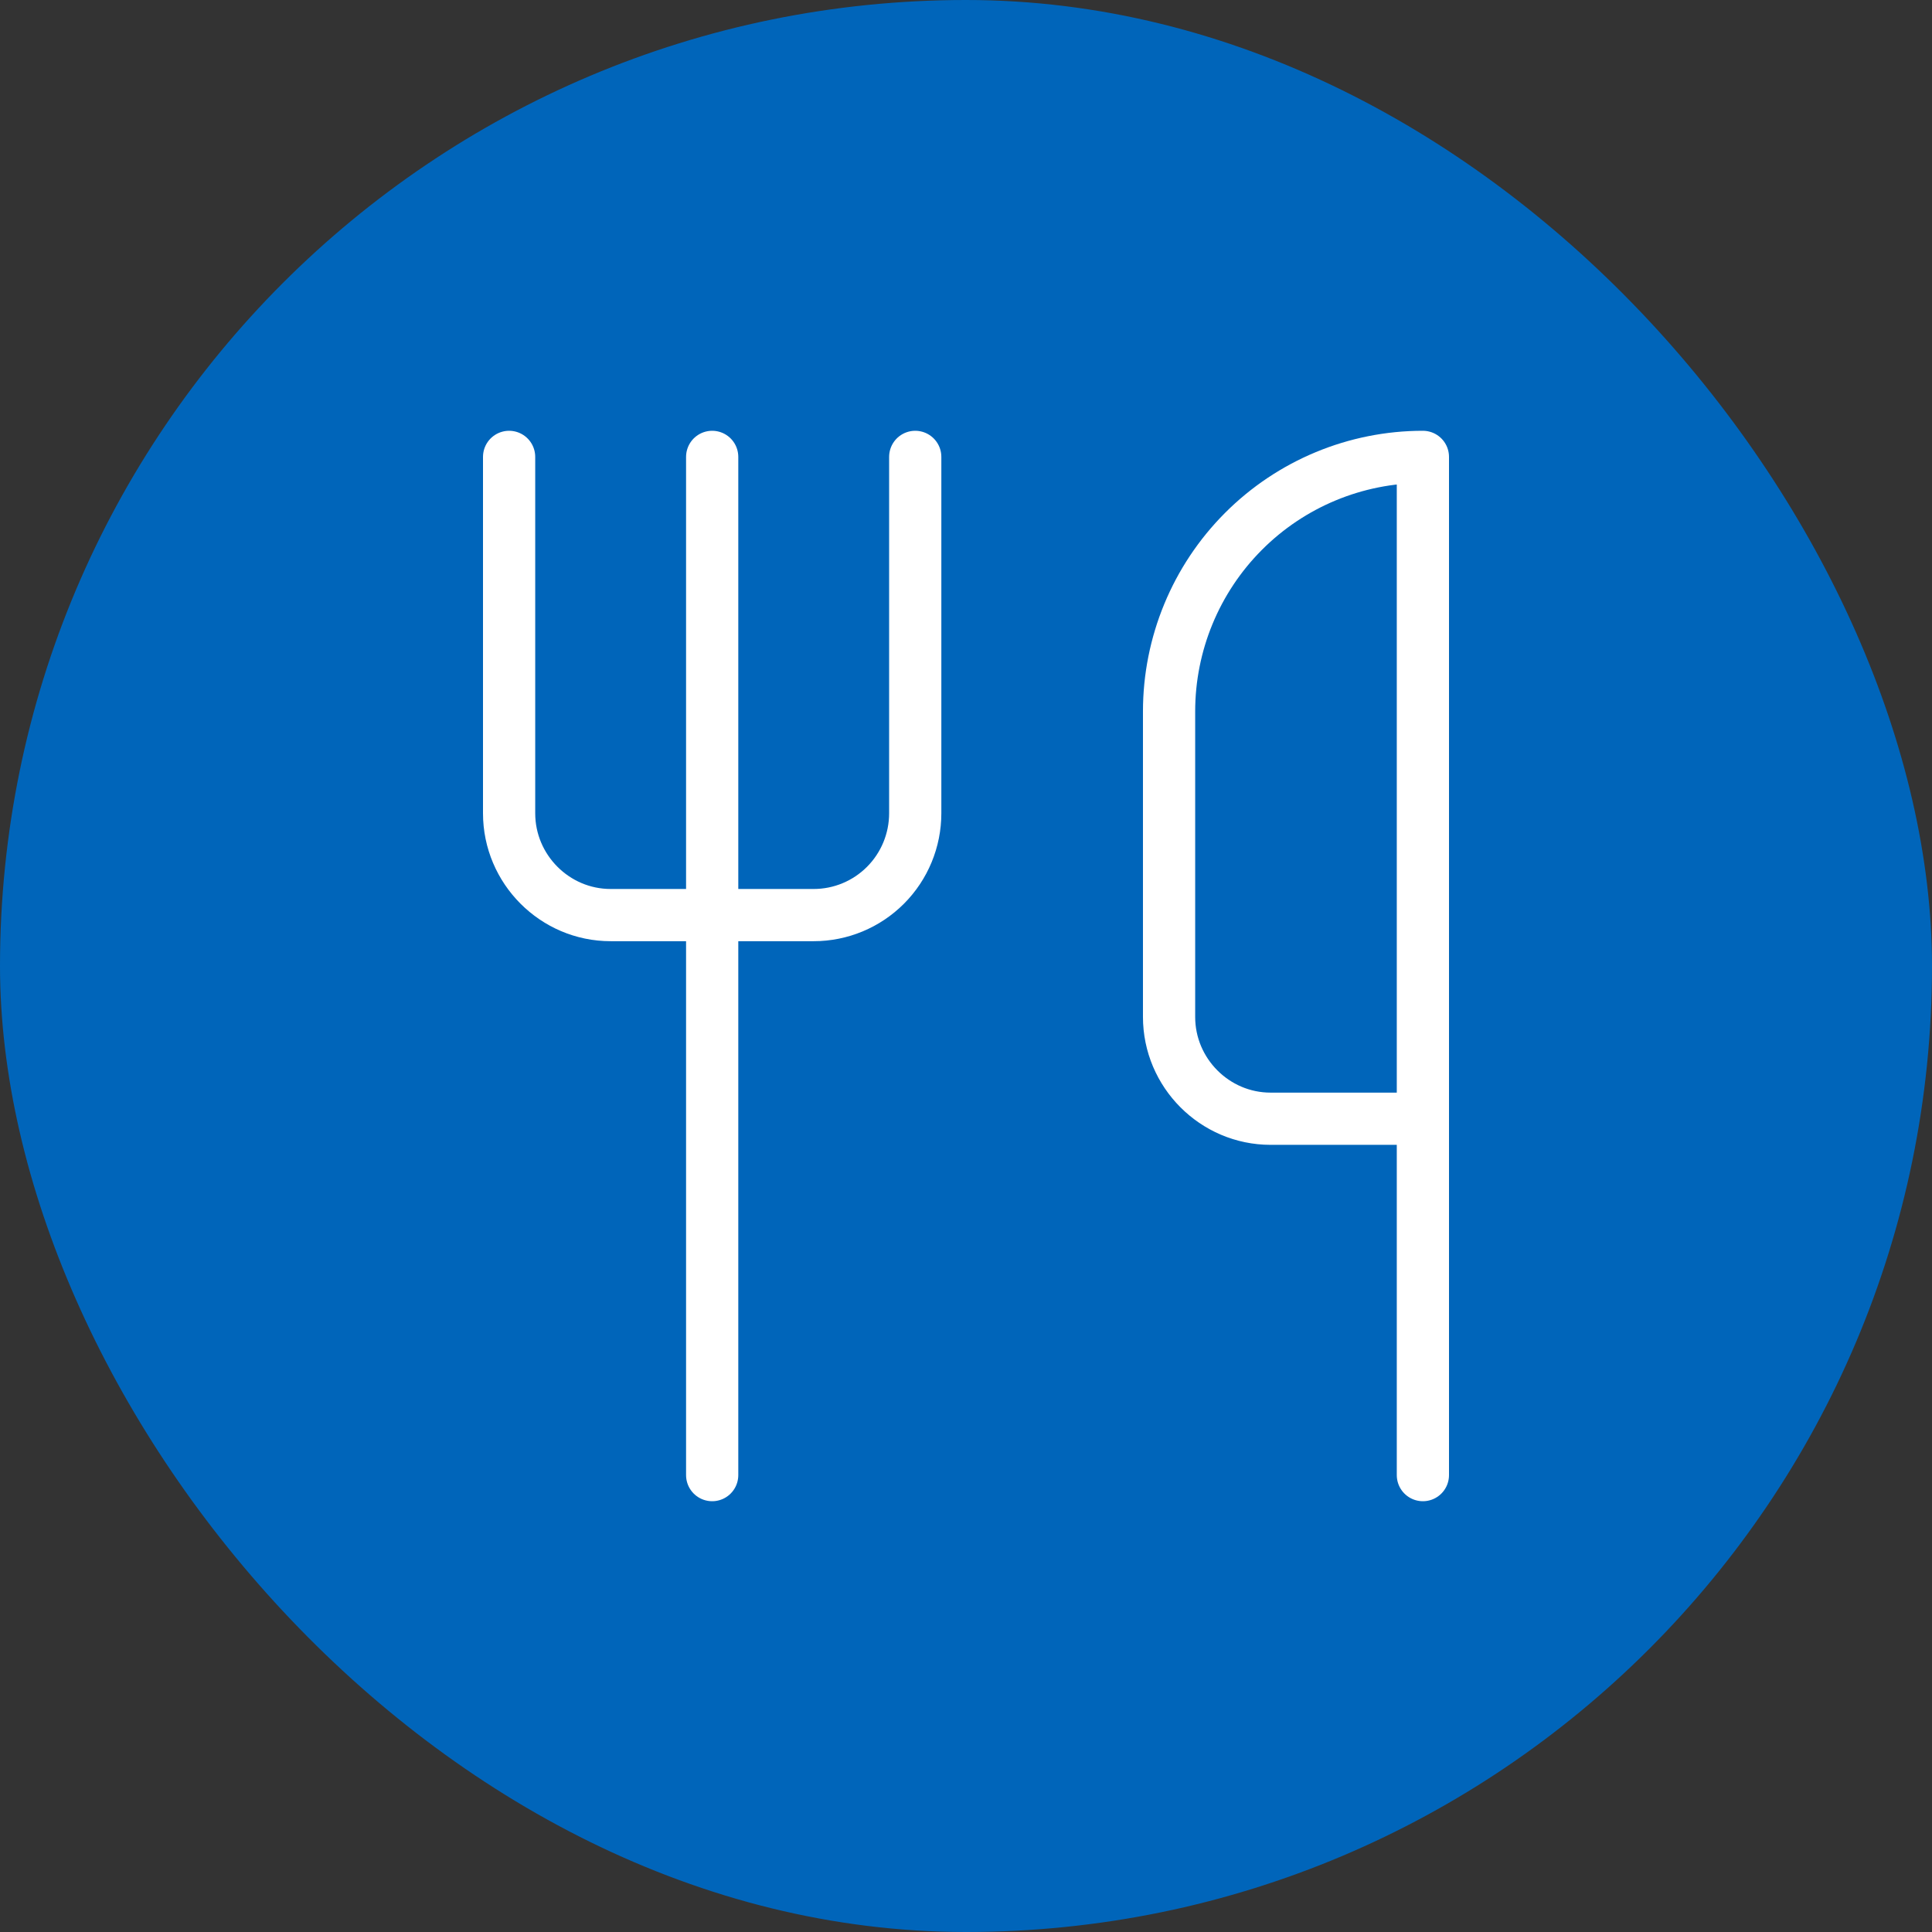
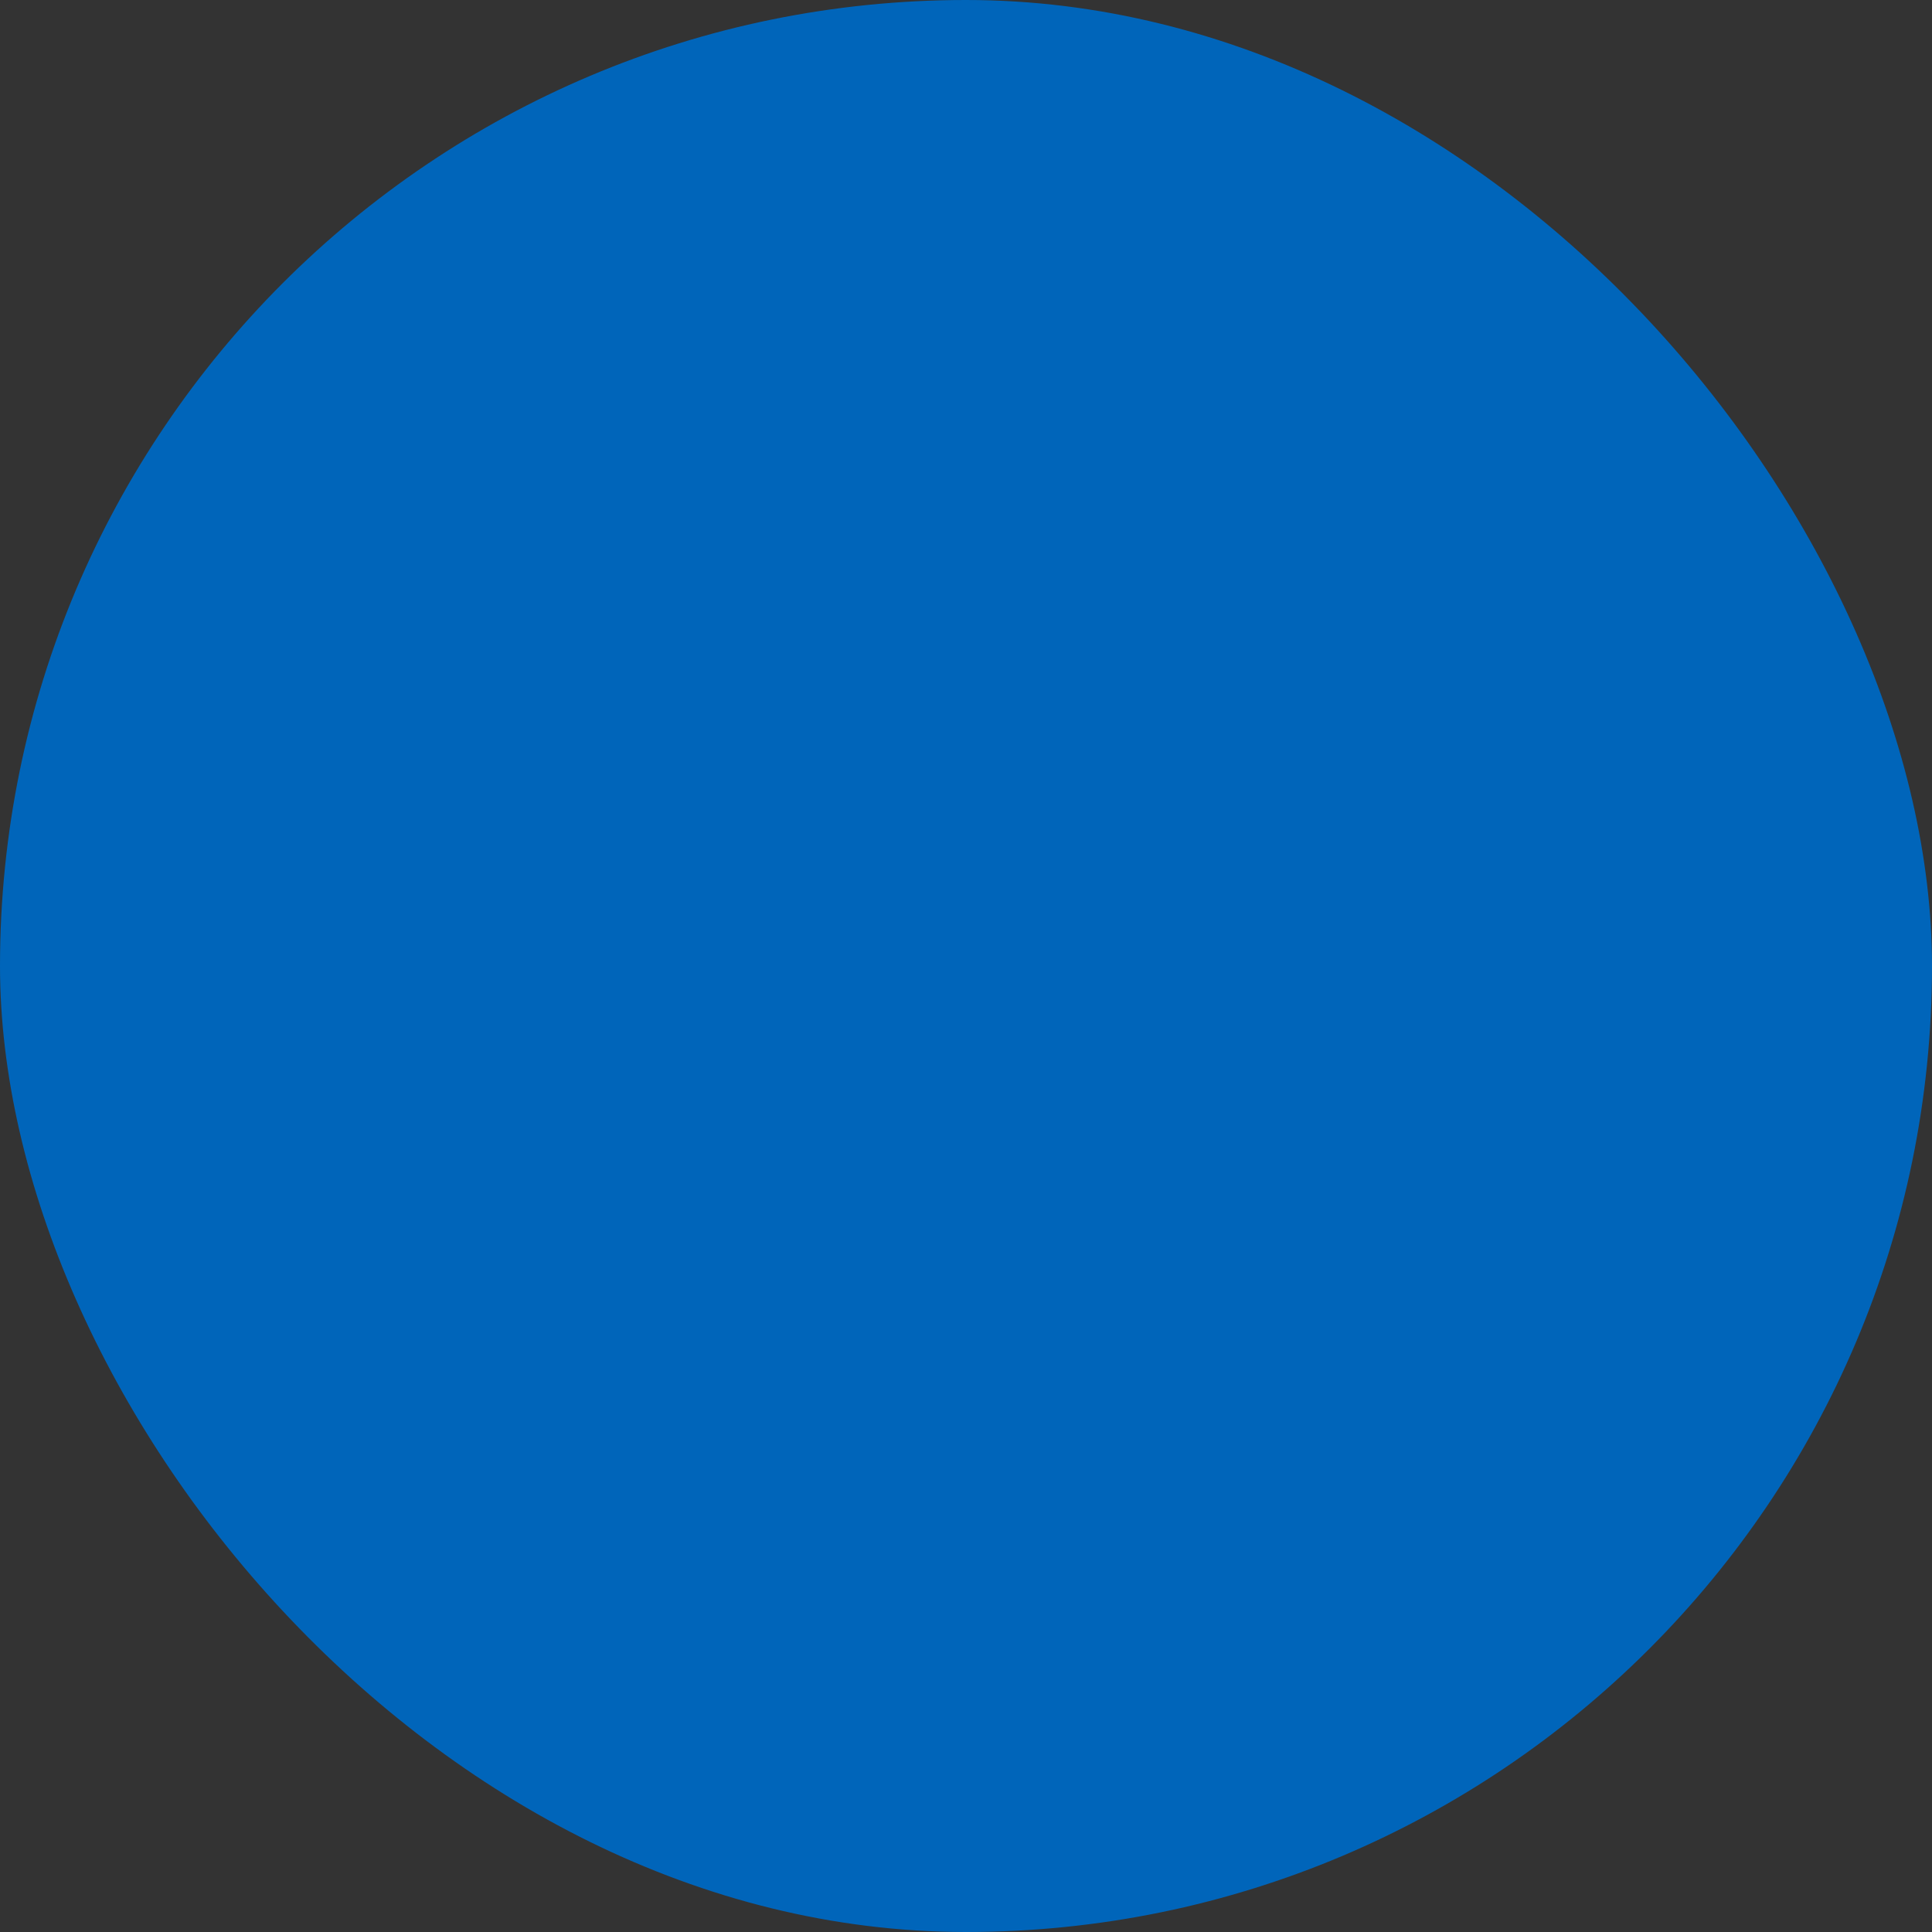
<svg xmlns="http://www.w3.org/2000/svg" fill="none" height="100%" overflow="visible" preserveAspectRatio="none" style="display: block;" viewBox="0 0 148 148" width="100%">
  <rect x="0" y="0" width="148" height="148" fill="#333333" stroke="none" />
  <g id="Frame 1">
    <rect fill="#0065BA" height="148" rx="74" width="148" />
    <g id="lucide/utensils">
-       <path d="M39 35V62.3C39 66.59 42.5 70.1 46.778 70.1H62.333C64.396 70.1 66.374 69.278 67.833 67.815C69.292 66.353 70.111 64.369 70.111 62.3V35M54.556 35V113M109 85.7V35C103.843 35 98.897 37.054 95.251 40.711C91.604 44.368 89.556 49.328 89.556 54.5V77.9C89.556 82.19 93.056 85.7 97.333 85.7H109ZM109 85.7V113" id="Vector" stroke="white" stroke-linecap="round" stroke-linejoin="round" stroke-width="4" />
-     </g>
+       </g>
  </g>
</svg>